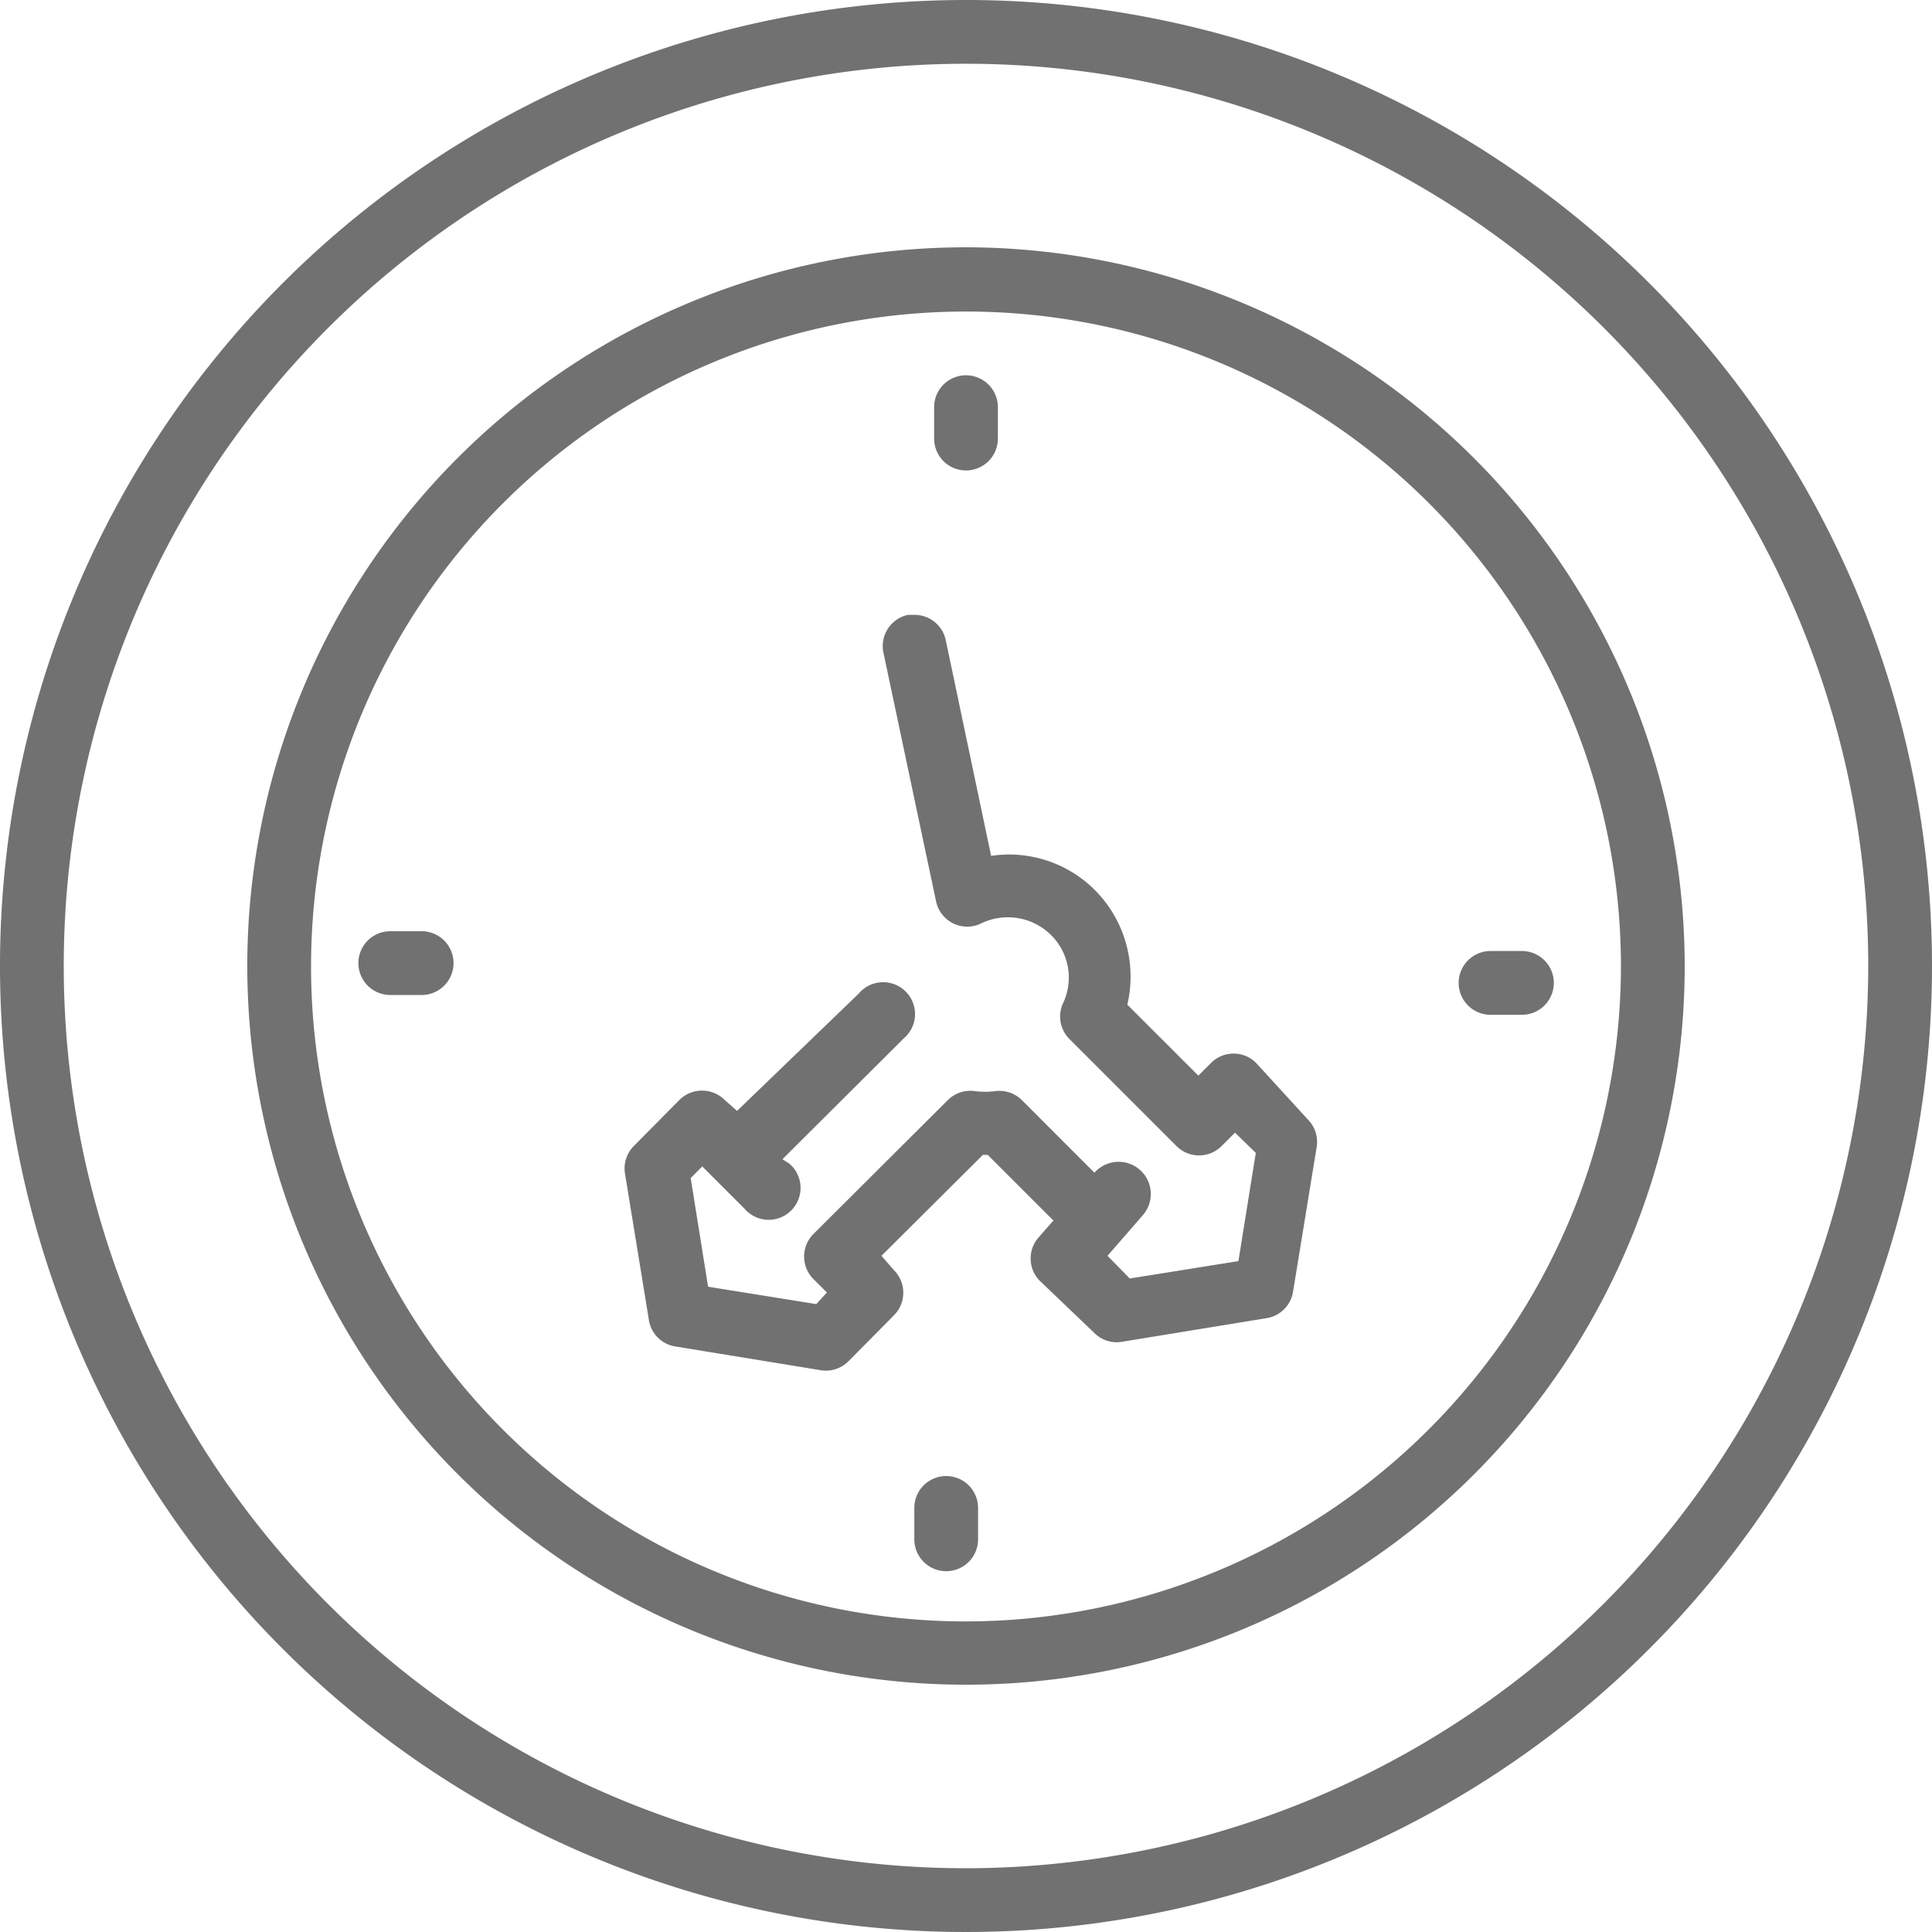
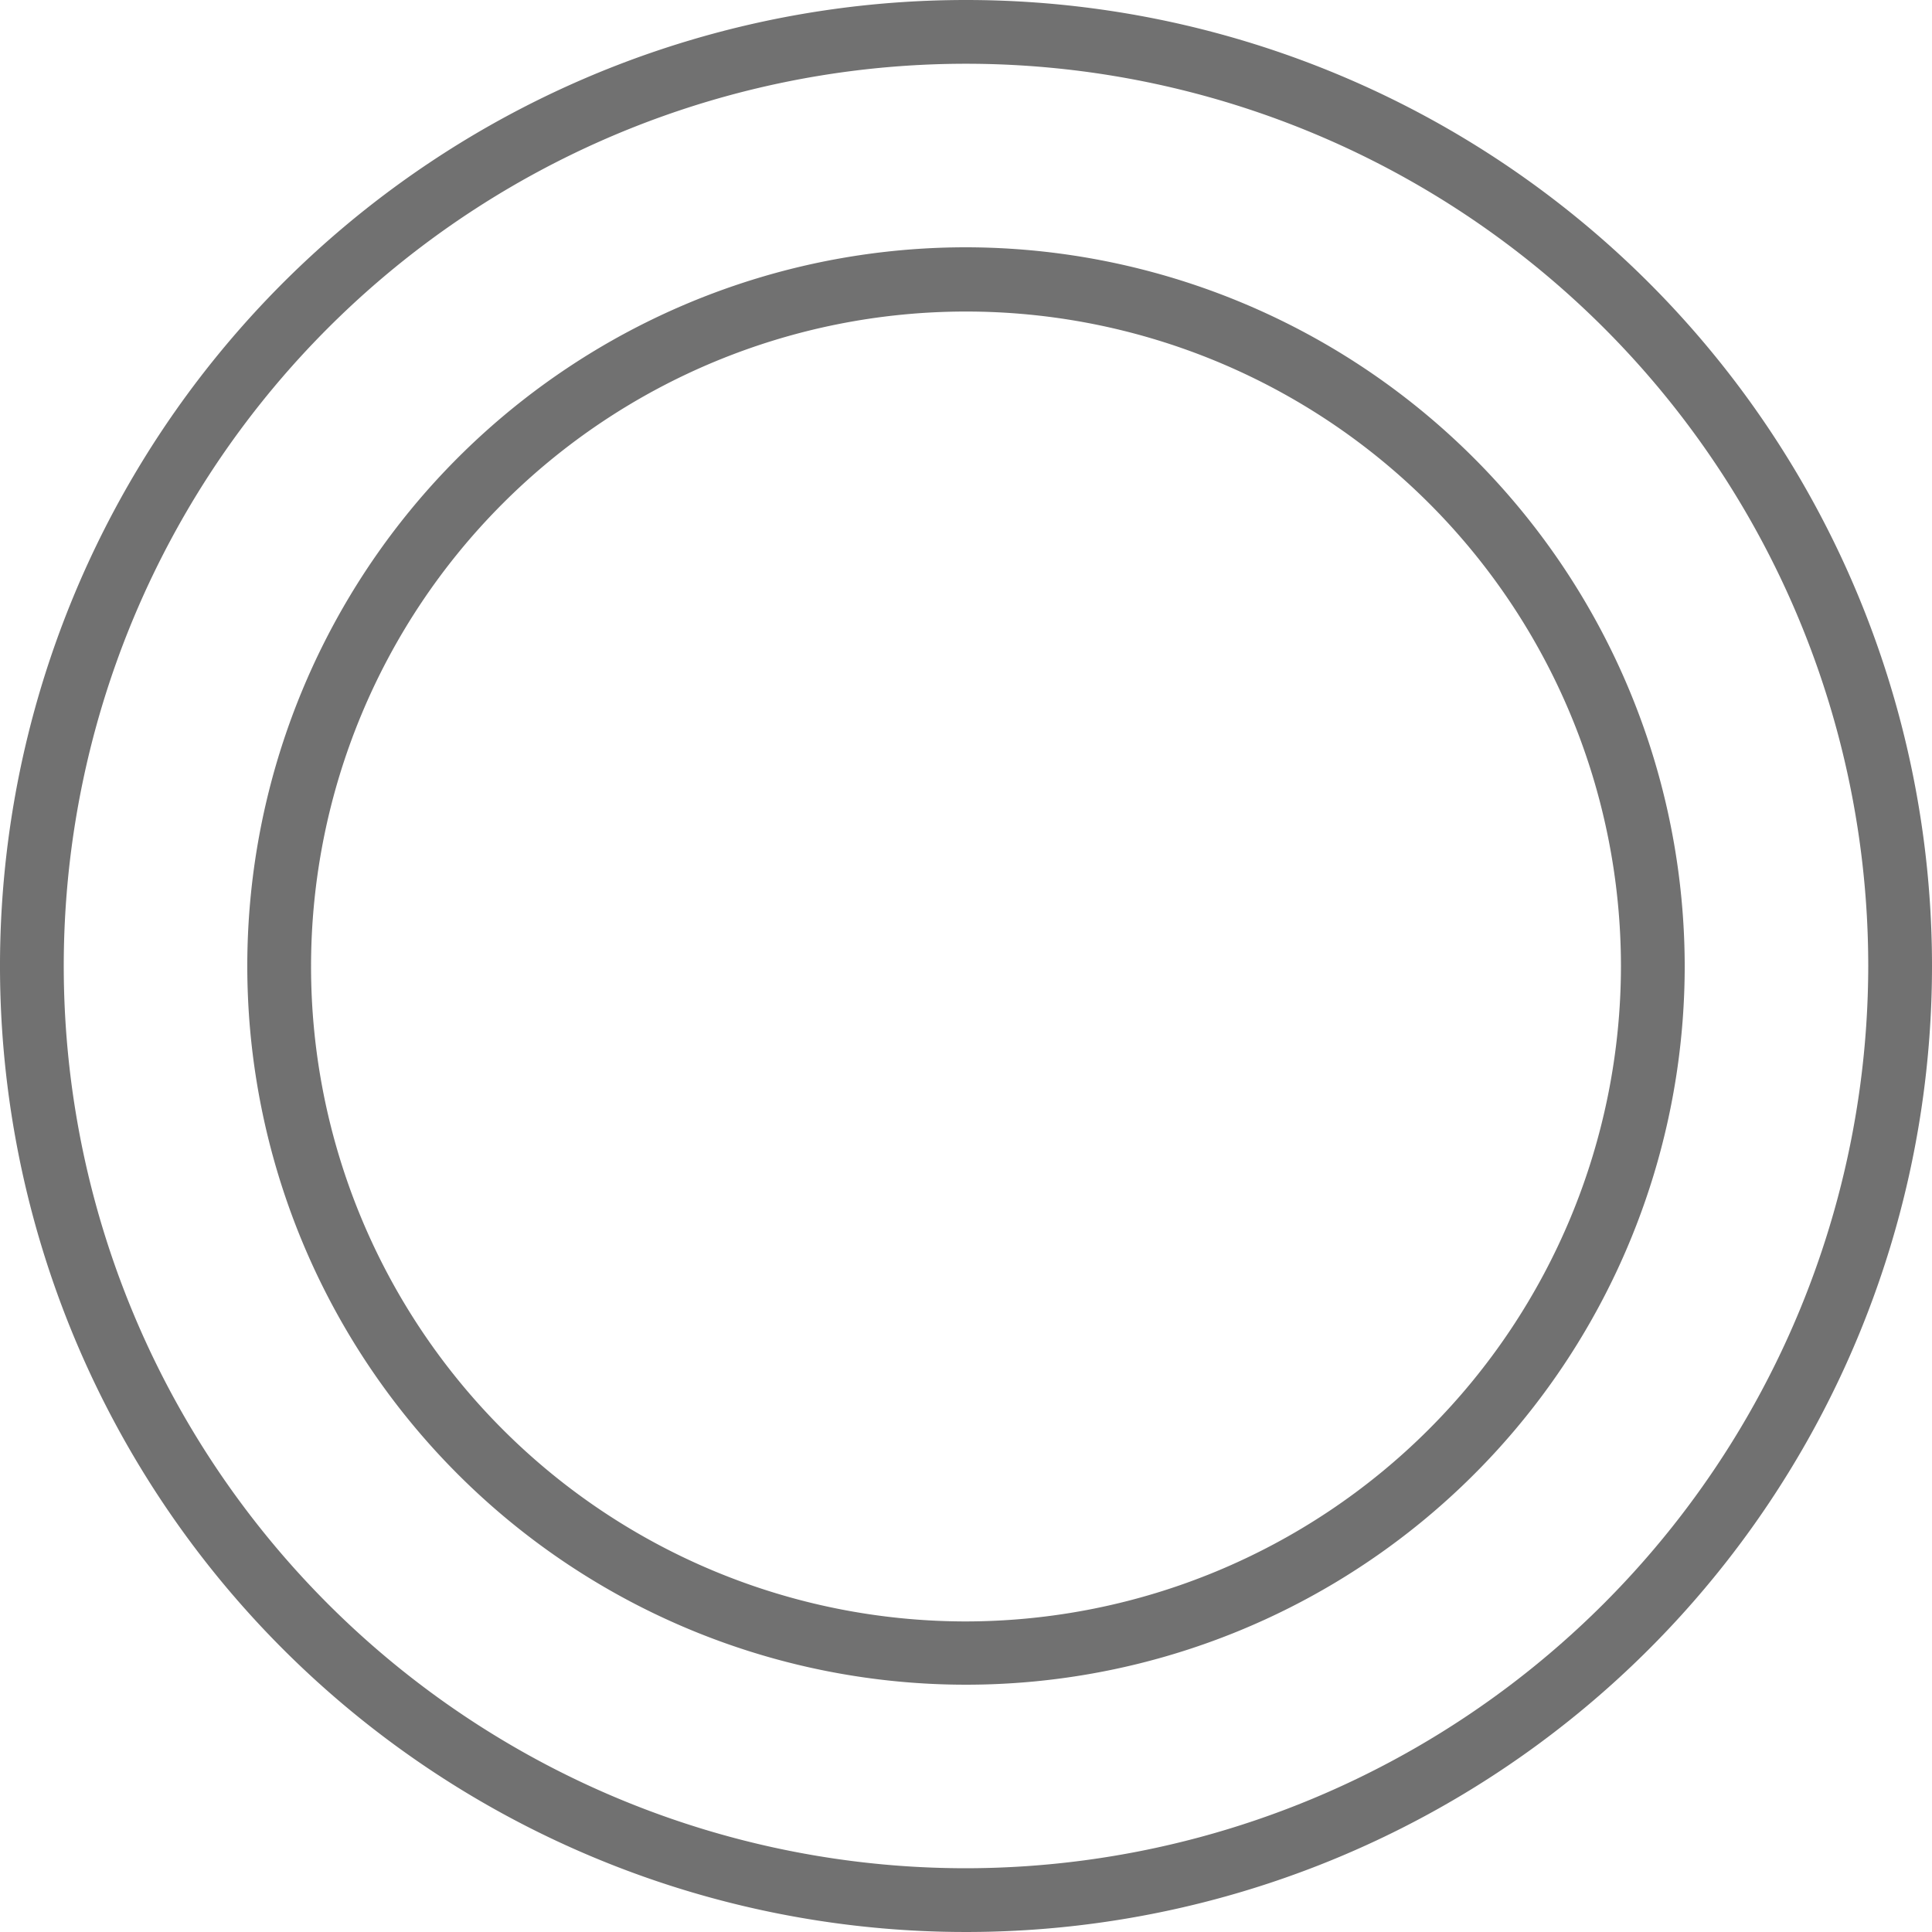
<svg xmlns="http://www.w3.org/2000/svg" id="レイヤー_1" data-name="レイヤー 1" width="40" height="40" viewBox="0 0 40 40">
  <title>アートボード 1</title>
  <g style="opacity: 0.8">
    <path d="M20,5.12A14.88,14.88,0,1,0,34.88,20,14.9,14.9,0,0,0,20,5.12Zm0,28.45A13.56,13.56,0,1,1,33.56,20,13.58,13.58,0,0,1,20,33.57Z" style="fill: #4d4d4d" />
    <path d="M20,0A20,20,0,1,0,40,20,20,20,0,0,0,20,0Zm0,38.68A18.68,18.68,0,1,1,38.68,20,18.7,18.7,0,0,1,20,38.68Z" style="fill: #4d4d4d" />
-     <path d="M14,27.88l3,.49a.66.66,0,0,0,.57-.19l.94-.95a.66.66,0,0,0,0-.93L18.25,26l2.1-2.09h.1l1.36,1.36-.29.33a.66.66,0,0,0,0,.91l1.15,1.1a.65.65,0,0,0,.56.17l3-.49a.66.66,0,0,0,.54-.54l.49-3a.66.66,0,0,0-.19-.58L26,22a.66.66,0,0,0-.92,0l-.27.27-1.47-1.47a2.54,2.54,0,0,0-.69-2.39,2.51,2.51,0,0,0-2.13-.69l-.94-4.47a.66.66,0,0,0-.64-.52h-.14a.66.66,0,0,0-.51.78l1.09,5.15a.66.66,0,0,0,.91.47,1.27,1.27,0,0,1,1.44.2A1.24,1.24,0,0,1,22,20.79a.66.66,0,0,0,.14.72l2.22,2.22a.66.66,0,0,0,.93,0l.28-.28.43.42-.36,2.24-2.25.36L22.93,26l.73-.84a.66.66,0,0,0-1-.88l-1.5-1.5a.66.66,0,0,0-.55-.19,1.66,1.66,0,0,1-.43,0,.66.66,0,0,0-.56.19l-2.78,2.77a.66.66,0,0,0,0,.93l.28.28L16.9,27l-2.24-.36-.36-2.25.24-.24.27.27h0l.6.6a.66.66,0,1,0,.93-.93L16.2,24l2.51-2.5a.66.66,0,1,0-.93-.93L15.26,23,15,22.77a.66.66,0,0,0-.47-.19h0a.66.66,0,0,0-.47.2l-.94.95a.66.66,0,0,0-.18.57l.49,3A.66.66,0,0,0,14,27.88Z" style="fill: #4d4d4d" />
-     <path d="M20,9.74a.66.66,0,0,0,.66-.66V8.43a.66.66,0,1,0-1.32,0v.65A.66.66,0,0,0,20,9.74Z" style="fill: #4d4d4d" />
-     <path d="M8.73,19.28H8.08a.66.66,0,0,0,0,1.32h.65a.66.66,0,0,0,0-1.32Z" style="fill: #4d4d4d" />
-     <path d="M19.59,30.56a.66.66,0,0,0-.66.66v.65a.66.66,0,1,0,1.32,0v-.65A.66.66,0,0,0,19.59,30.56Z" style="fill: #4d4d4d" />
-     <path d="M31.51,19.69h-.65a.66.66,0,0,0,0,1.32h.65a.66.66,0,0,0,0-1.32Z" style="fill: #4d4d4d" />
  </g>
</svg>